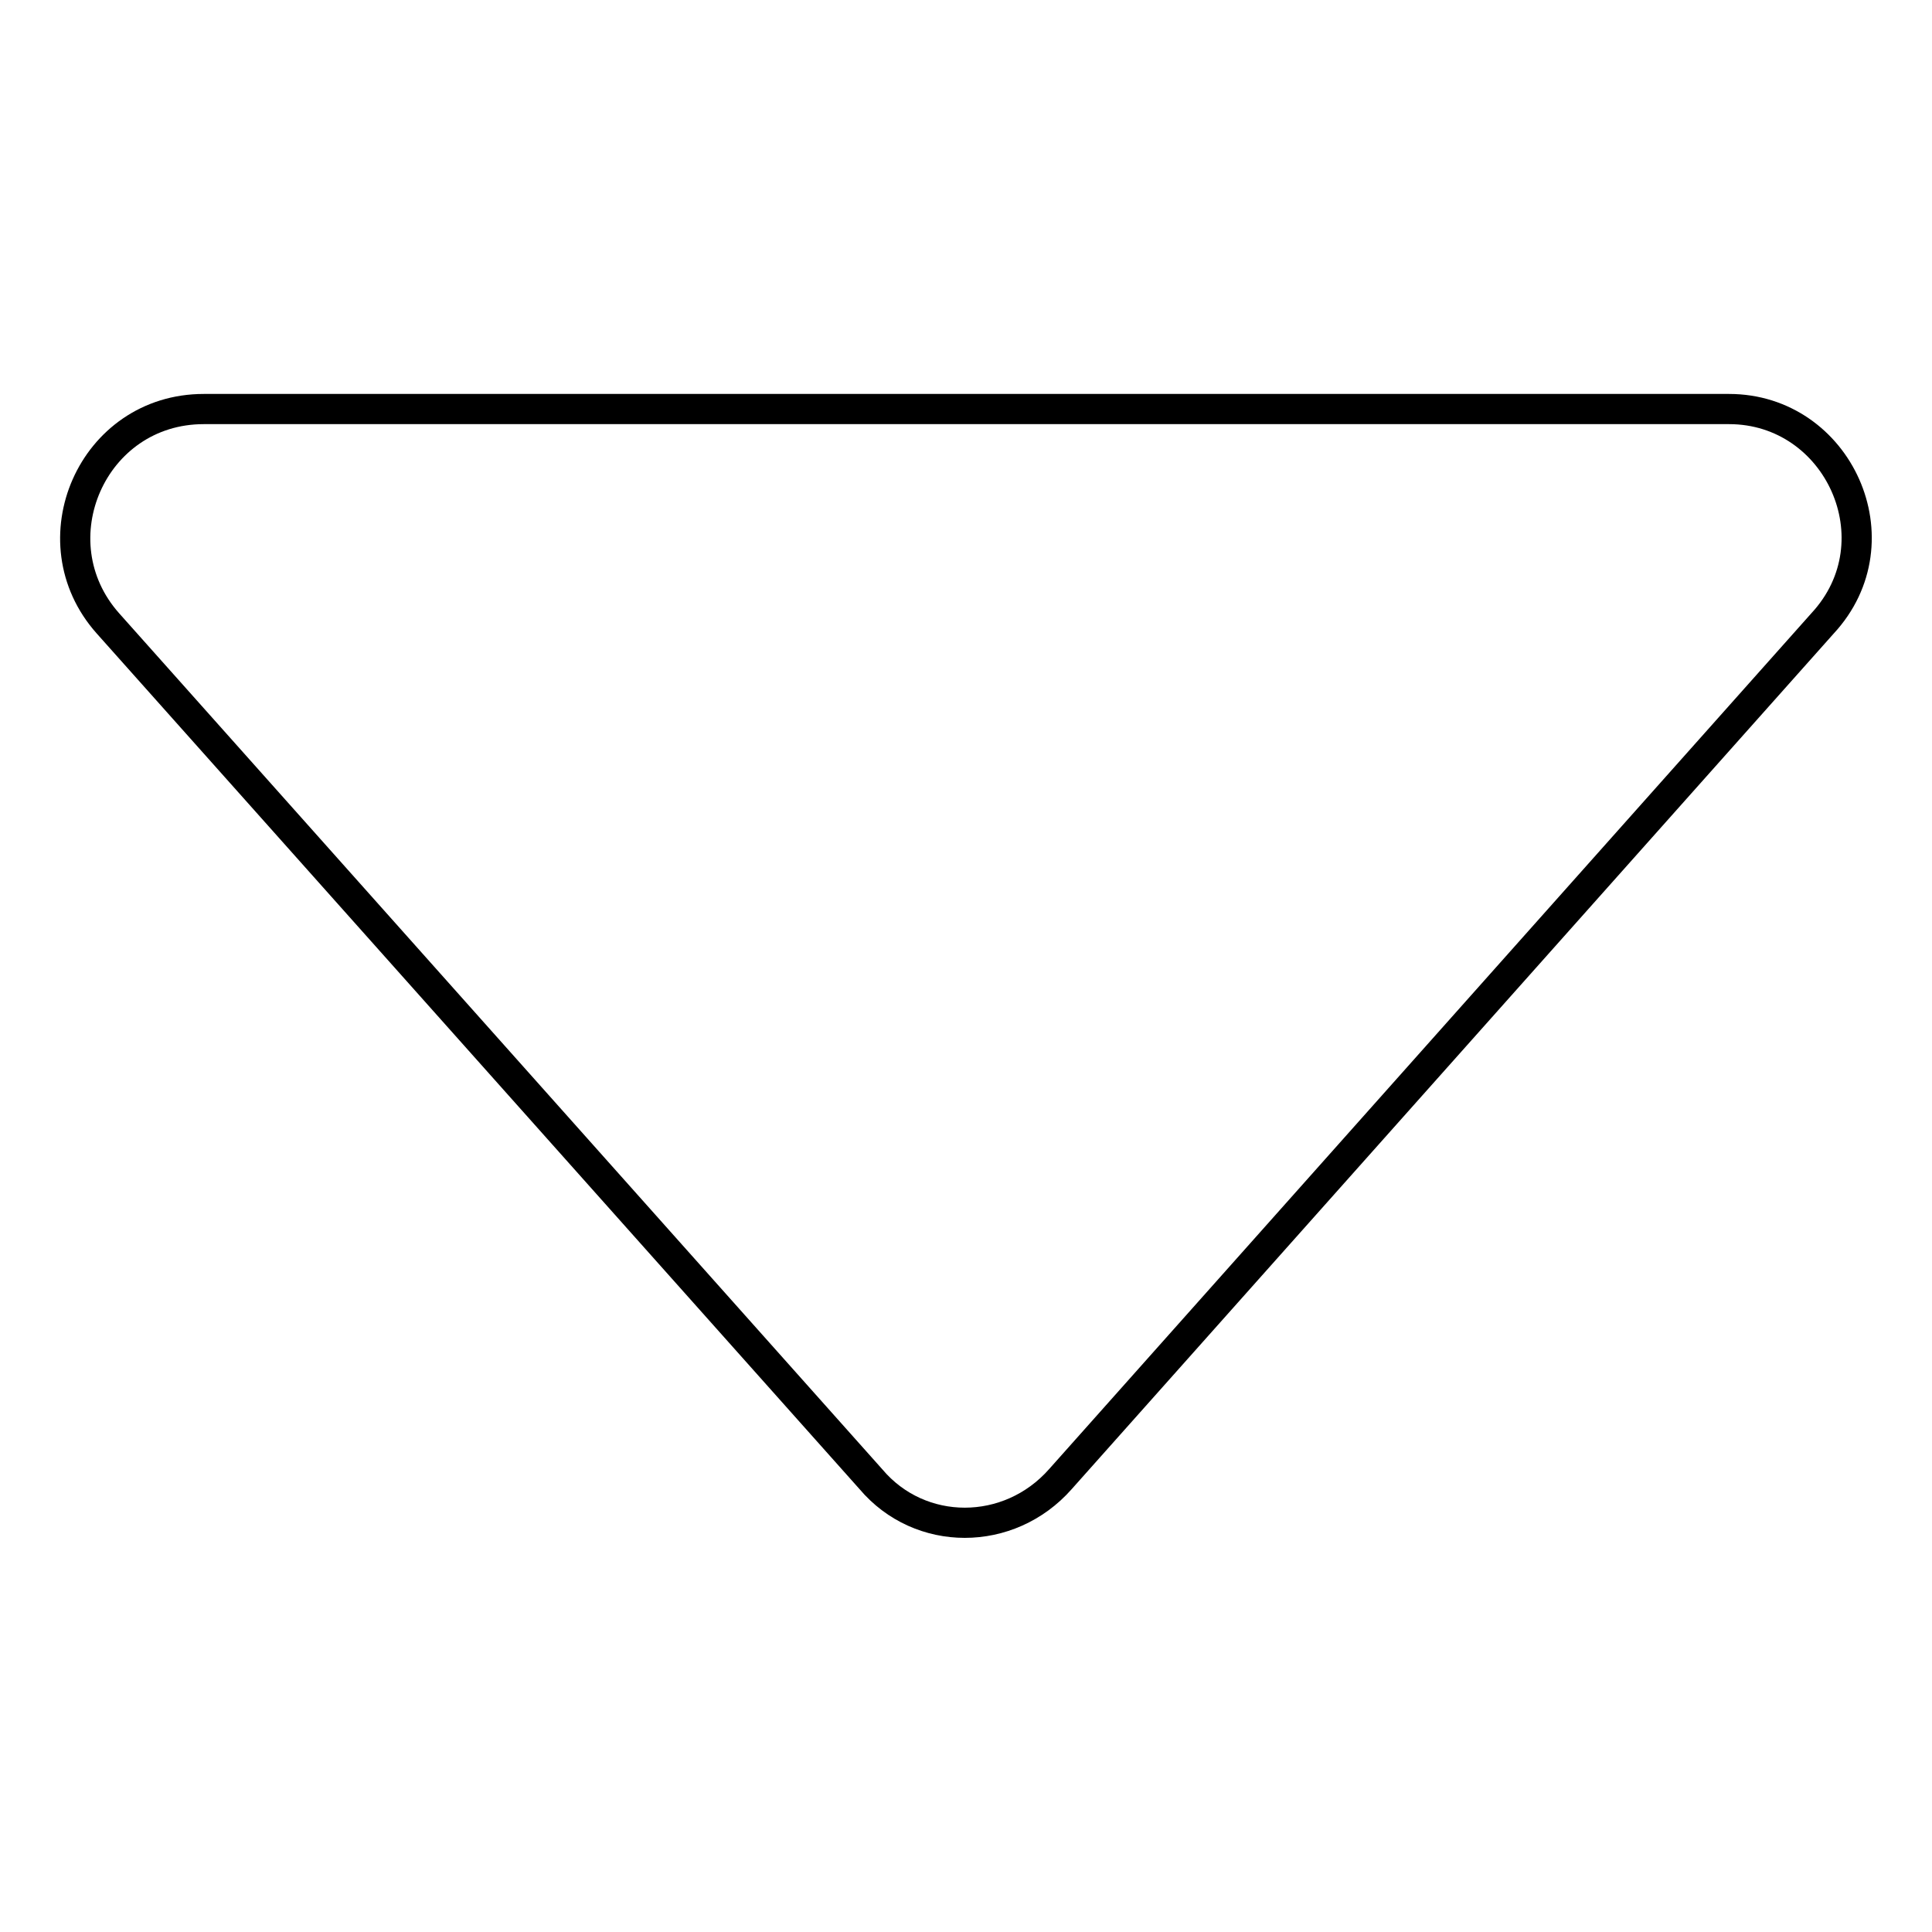
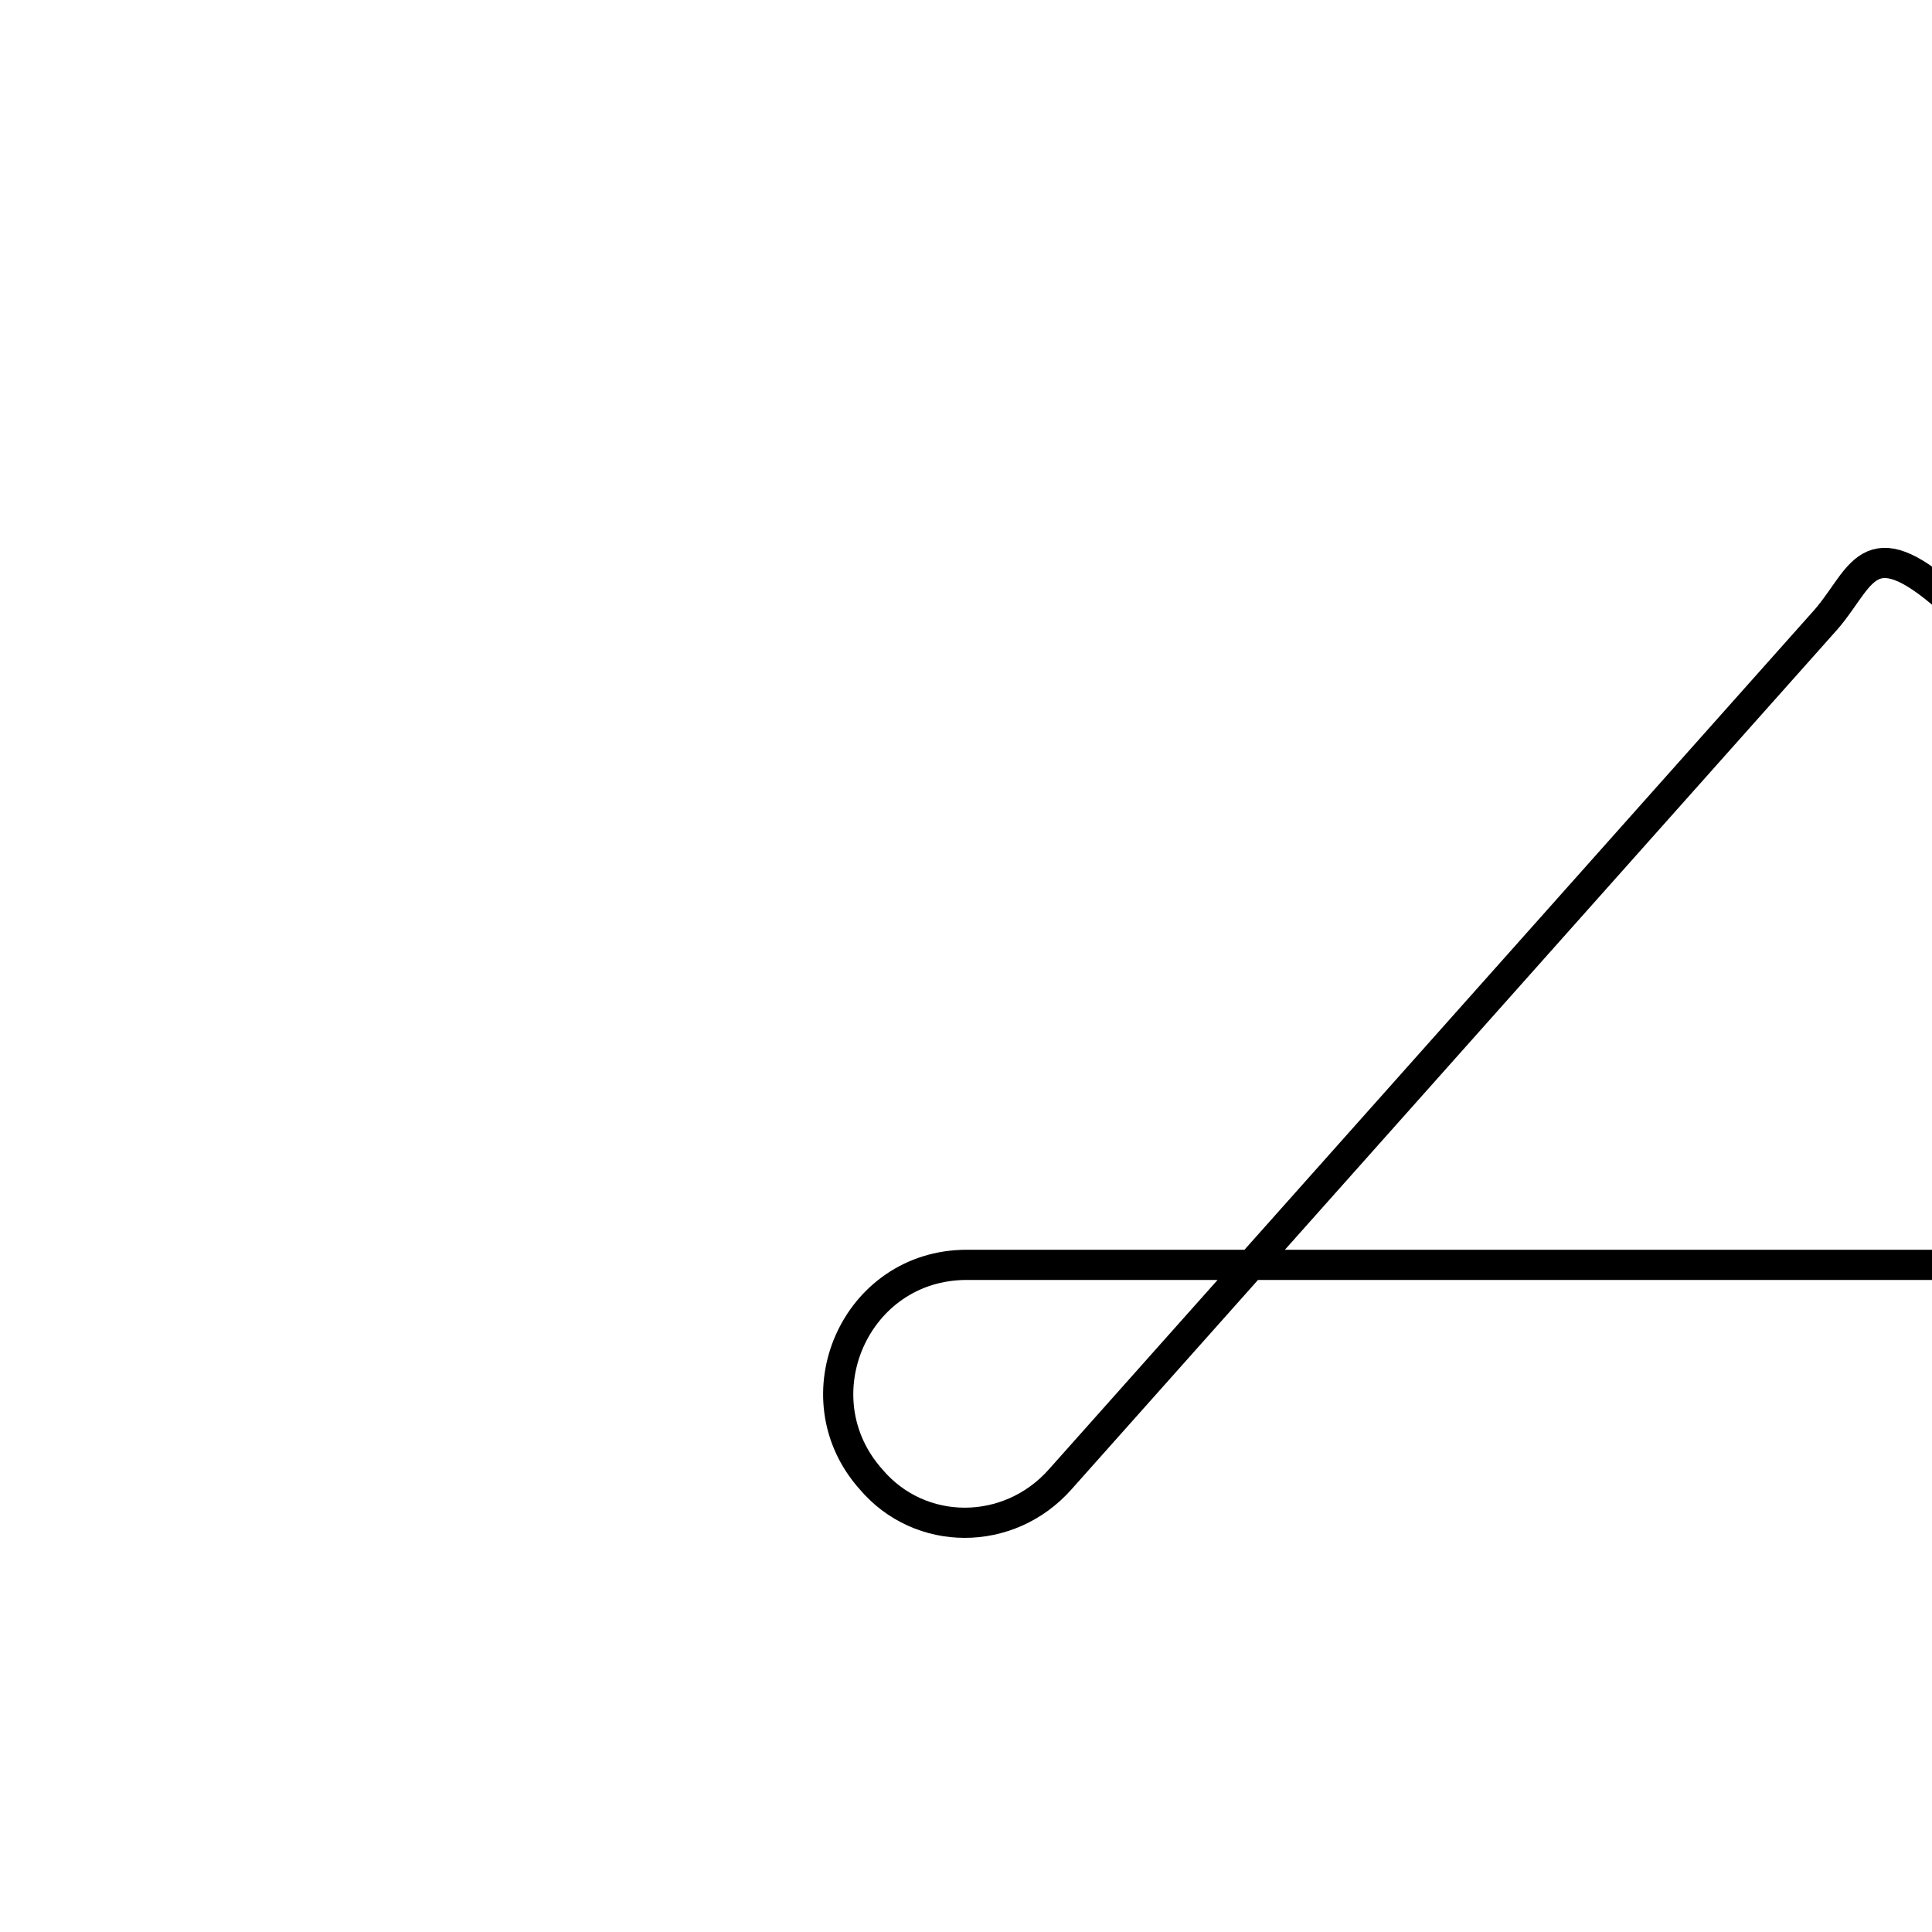
<svg xmlns="http://www.w3.org/2000/svg" version="1.1" x="0px" y="0px" viewBox="0 0 256 256" enable-background="new 0 0 256 256" xml:space="preserve">
  <g>
-     <path stroke-width="4" fill-opacity="0" stroke="#000000" d="M241.5,82.6L140.5,196c-6.8,7.7-18.6,7.7-25.1,0L14.3,82.6c-9.7-10.9-2.1-28.4,12.7-28.4h202.1 C243.6,54.2,251.6,71.7,241.5,82.6z" />
+     <path stroke-width="4" fill-opacity="0" stroke="#000000" d="M241.5,82.6L140.5,196c-6.8,7.7-18.6,7.7-25.1,0c-9.7-10.9-2.1-28.4,12.7-28.4h202.1 C243.6,54.2,251.6,71.7,241.5,82.6z" />
  </g>
</svg>